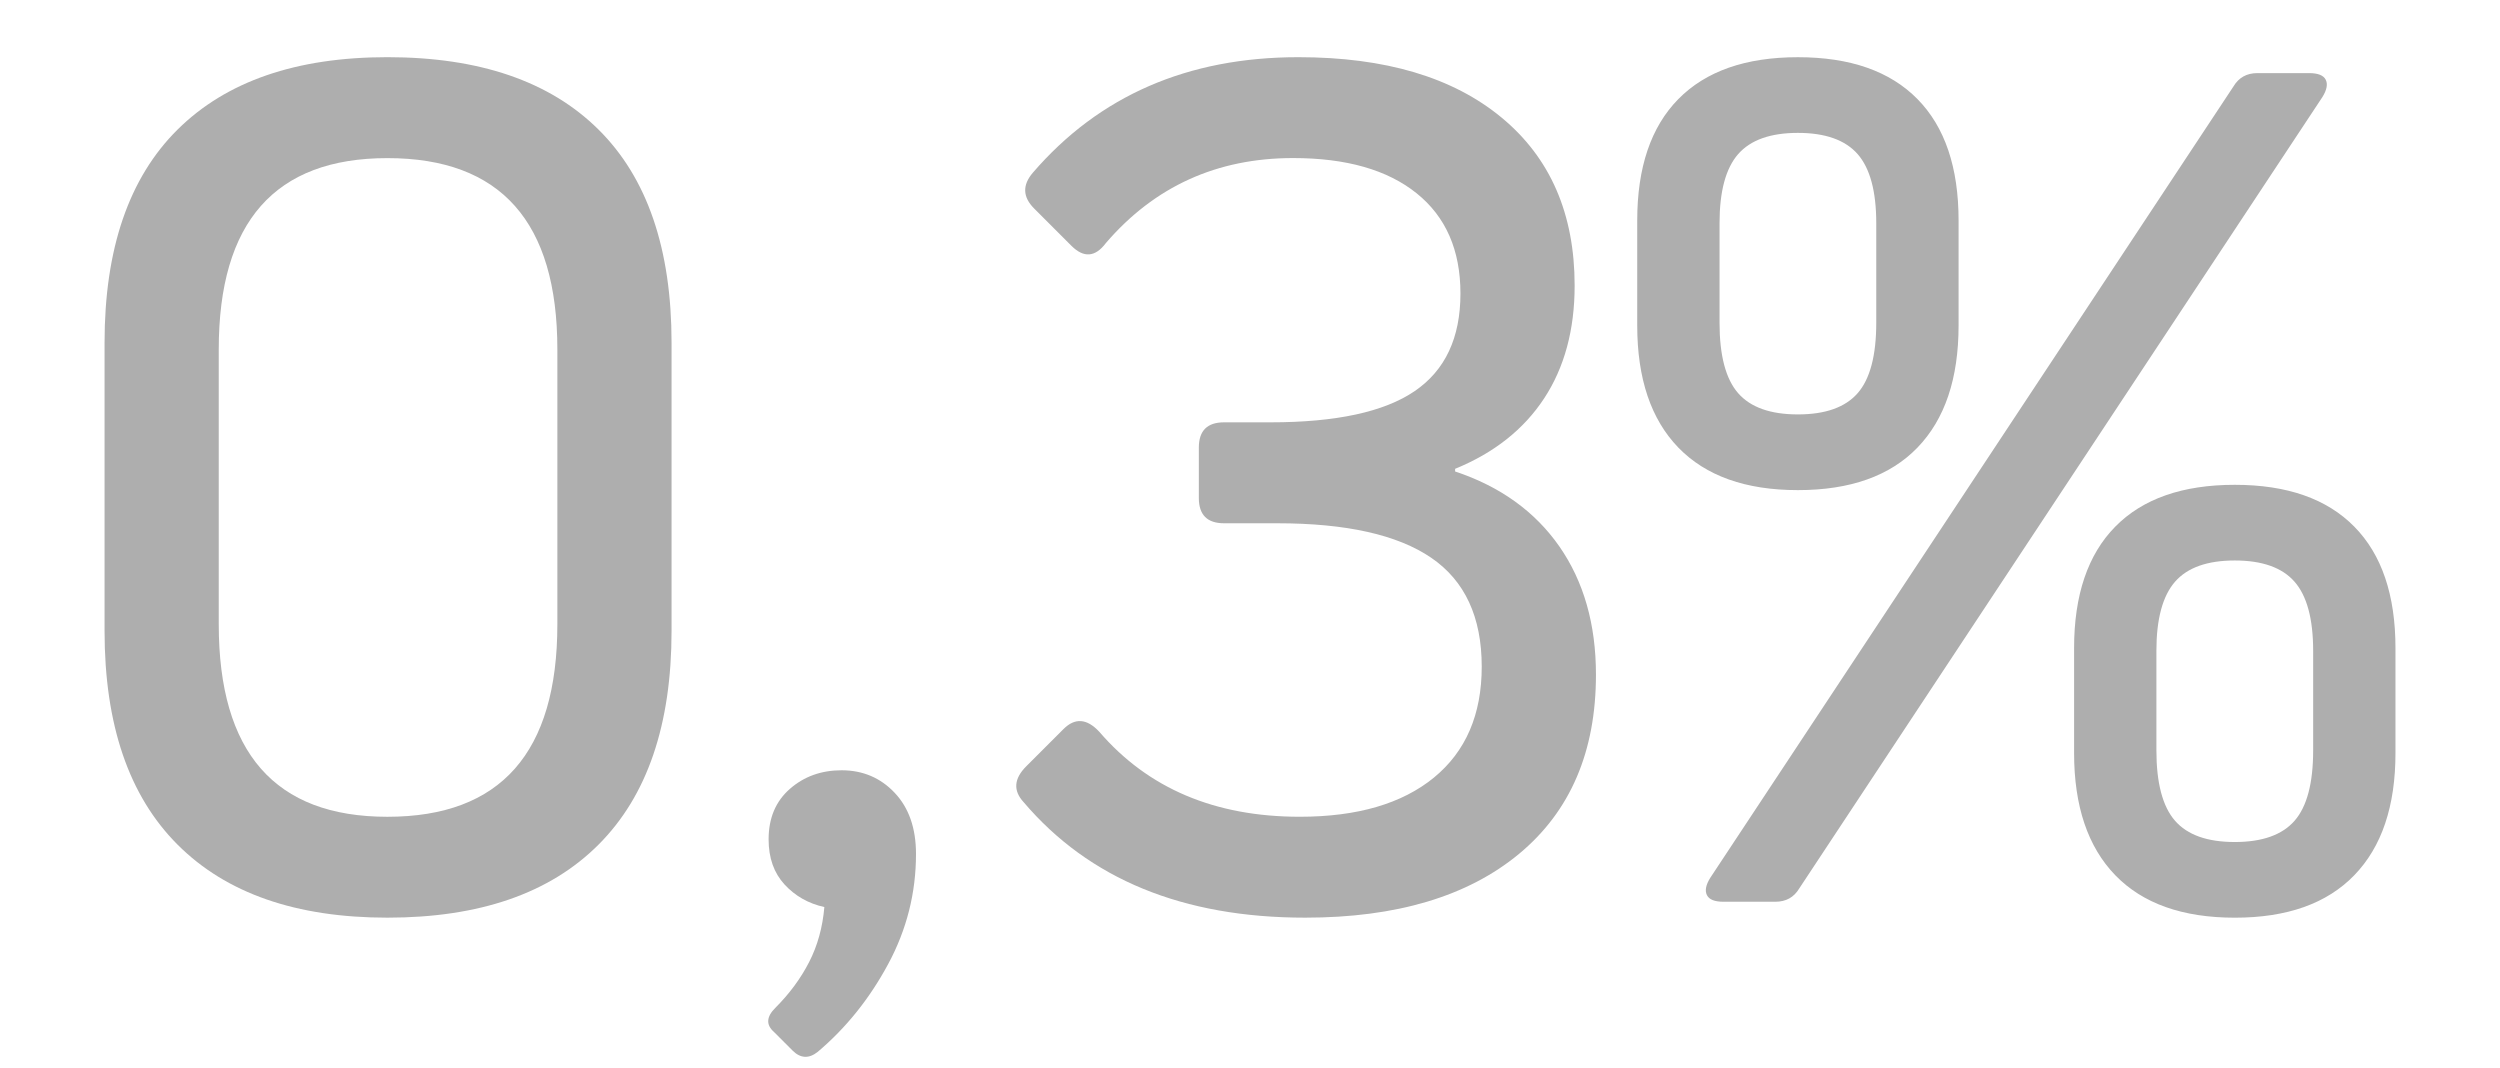
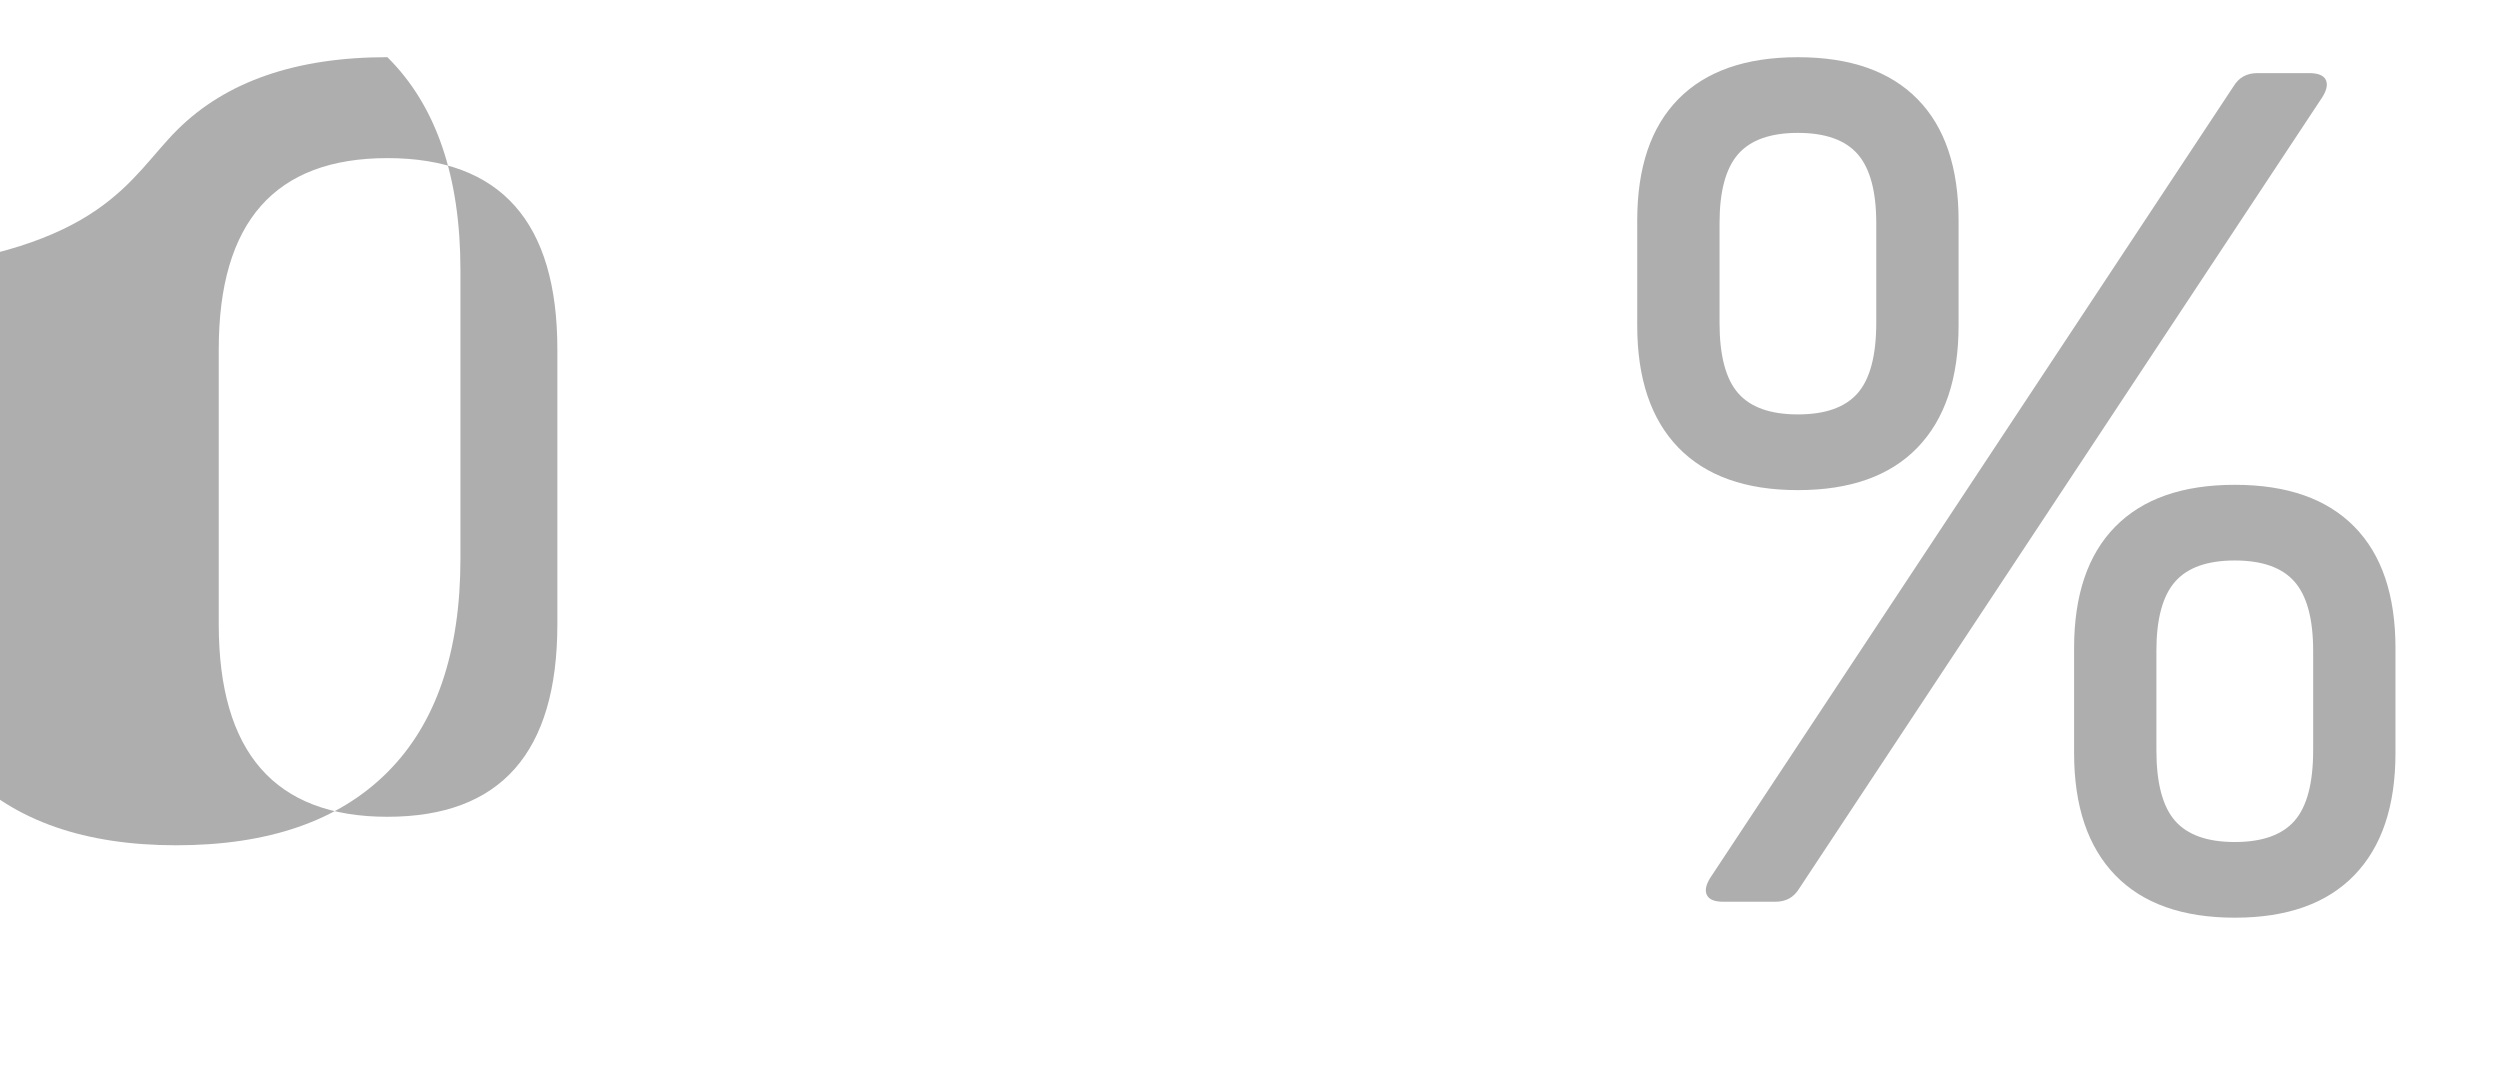
<svg xmlns="http://www.w3.org/2000/svg" version="1.1" id="Capa_1" x="0px" y="0px" viewBox="0 0 75.292 32.17" style="enable-background:new 0 0 75.292 32.17;" xml:space="preserve">
  <style type="text/css">
	.st0{fill:#AEAEAE;}
</style>
  <g>
-     <path class="st0" d="M5.348,3.902c1.467-1.453,3.573-2.18,6.319-2.18   c2.772,0,4.893,0.727,6.358,2.18c1.467,1.453,2.2,3.593,2.2,6.419v8.679   c0,2.826-0.733,4.972-2.2,6.438c-1.466,1.467-3.586,2.199-6.358,2.199   c-2.746,0-4.853-0.732-6.319-2.199c-1.466-1.467-2.199-3.612-2.199-6.438v-8.679   C3.149,7.495,3.882,5.356,5.348,3.902z M11.667,24.599   c3.413,0,5.119-1.933,5.119-5.799v-8.278c0-3.84-1.706-5.76-5.119-5.76   c-3.386,0-5.079,1.92-5.079,5.76v8.278C6.588,22.666,8.281,24.599,11.667,24.599z   " />
-     <path class="st0" d="M26.947,23.879c0.427,0.453,0.64,1.066,0.64,1.84   c0,1.173-0.279,2.279-0.84,3.319c-0.56,1.04-1.267,1.92-2.119,2.64   c-0.267,0.213-0.521,0.199-0.76-0.04l-0.561-0.561   c-0.24-0.213-0.227-0.453,0.04-0.72c0.427-0.427,0.767-0.887,1.02-1.38   c0.254-0.493,0.407-1.046,0.46-1.659c-0.479-0.106-0.88-0.333-1.199-0.68   c-0.32-0.347-0.48-0.8-0.48-1.36c0-0.64,0.214-1.146,0.641-1.52   c0.426-0.373,0.946-0.56,1.56-0.56C25.987,23.199,26.521,23.426,26.947,23.879   z" />
-     <path class="st0" d="M46.965,16.46c0.732,1.053,1.1,2.34,1.1,3.859   c0,2.319-0.773,4.119-2.319,5.399c-1.547,1.279-3.693,1.919-6.439,1.919   c-3.68,0-6.506-1.159-8.479-3.479c-0.32-0.347-0.293-0.707,0.08-1.08   l1.12-1.12c0.347-0.347,0.706-0.32,1.079,0.08   c1.467,1.706,3.479,2.56,6.039,2.56c1.733,0,3.08-0.394,4.04-1.18   c0.959-0.787,1.439-1.899,1.439-3.34c0-1.493-0.507-2.586-1.52-3.279   c-1.014-0.693-2.56-1.04-4.64-1.04h-1.6c-0.507,0-0.76-0.253-0.76-0.76   v-1.52c0-0.507,0.253-0.76,0.76-0.76h1.399c1.974,0,3.42-0.313,4.34-0.939   c0.92-0.627,1.38-1.606,1.38-2.94c0-1.306-0.44-2.312-1.32-3.019   c-0.88-0.707-2.119-1.061-3.72-1.061c-2.293,0-4.172,0.854-5.639,2.56   c-0.32,0.427-0.666,0.454-1.04,0.08l-1.119-1.12   c-0.347-0.346-0.36-0.706-0.04-1.079c1.999-2.32,4.666-3.479,7.998-3.479   c2.613,0,4.653,0.606,6.119,1.819c1.467,1.213,2.2,2.899,2.2,5.06   c0,1.333-0.307,2.466-0.92,3.399c-0.613,0.933-1.507,1.64-2.68,2.119v0.08   C45.185,14.653,46.232,15.407,46.965,16.46z" />
+     <path class="st0" d="M5.348,3.902c1.467-1.453,3.573-2.18,6.319-2.18   c1.467,1.453,2.2,3.593,2.2,6.419v8.679   c0,2.826-0.733,4.972-2.2,6.438c-1.466,1.467-3.586,2.199-6.358,2.199   c-2.746,0-4.853-0.732-6.319-2.199c-1.466-1.467-2.199-3.612-2.199-6.438v-8.679   C3.149,7.495,3.882,5.356,5.348,3.902z M11.667,24.599   c3.413,0,5.119-1.933,5.119-5.799v-8.278c0-3.84-1.706-5.76-5.119-5.76   c-3.386,0-5.079,1.92-5.079,5.76v8.278C6.588,22.666,8.281,24.599,11.667,24.599z   " />
    <path class="st0" d="M50.547,2.983c0.827-0.84,2.026-1.26,3.6-1.26   s2.773,0.42,3.6,1.26s1.239,2.06,1.239,3.659v3.159   c0,1.6-0.413,2.826-1.239,3.68s-2.026,1.28-3.6,1.28   s-2.772-0.427-3.6-1.28c-0.826-0.854-1.239-2.08-1.239-3.68V6.642   C49.308,5.042,49.721,3.822,50.547,2.983z M67.984,2.202h1.56   c0.267,0,0.434,0.067,0.5,0.2c0.066,0.134,0.032,0.307-0.1,0.52   L54.187,26.758c-0.16,0.267-0.399,0.4-0.72,0.4h-1.56   c-0.267,0-0.434-0.066-0.5-0.2c-0.066-0.133-0.033-0.307,0.1-0.52L67.265,2.603   C67.425,2.336,67.664,2.202,67.984,2.202z M52.347,11.841   c0.373,0.427,0.974,0.64,1.8,0.64s1.427-0.213,1.8-0.64   s0.56-1.133,0.56-2.12v-2.999c0-0.96-0.187-1.653-0.56-2.08   c-0.373-0.426-0.974-0.64-1.8-0.64s-1.427,0.214-1.8,0.64   c-0.373,0.427-0.56,1.12-0.56,2.08v2.999   C51.787,10.708,51.974,11.414,52.347,11.841z M63.705,15.861   c0.826-0.84,2.026-1.26,3.6-1.26s2.772,0.42,3.599,1.26   c0.827,0.84,1.24,2.06,1.24,3.659v3.159c0,1.6-0.413,2.826-1.24,3.68   c-0.826,0.854-2.025,1.279-3.599,1.279s-2.773-0.426-3.6-1.279   c-0.826-0.854-1.24-2.08-1.24-3.68v-3.159   C62.465,17.92,62.879,16.7,63.705,15.861z M65.505,24.719   c0.373,0.427,0.973,0.64,1.8,0.64c0.826,0,1.426-0.213,1.8-0.64   c0.373-0.427,0.56-1.133,0.56-2.12v-2.999c0-0.96-0.187-1.653-0.56-2.08   c-0.374-0.427-0.974-0.64-1.8-0.64c-0.827,0-1.427,0.213-1.8,0.64   s-0.561,1.12-0.561,2.08v2.999C64.944,23.586,65.132,24.292,65.505,24.719z" />
  </g>
</svg>